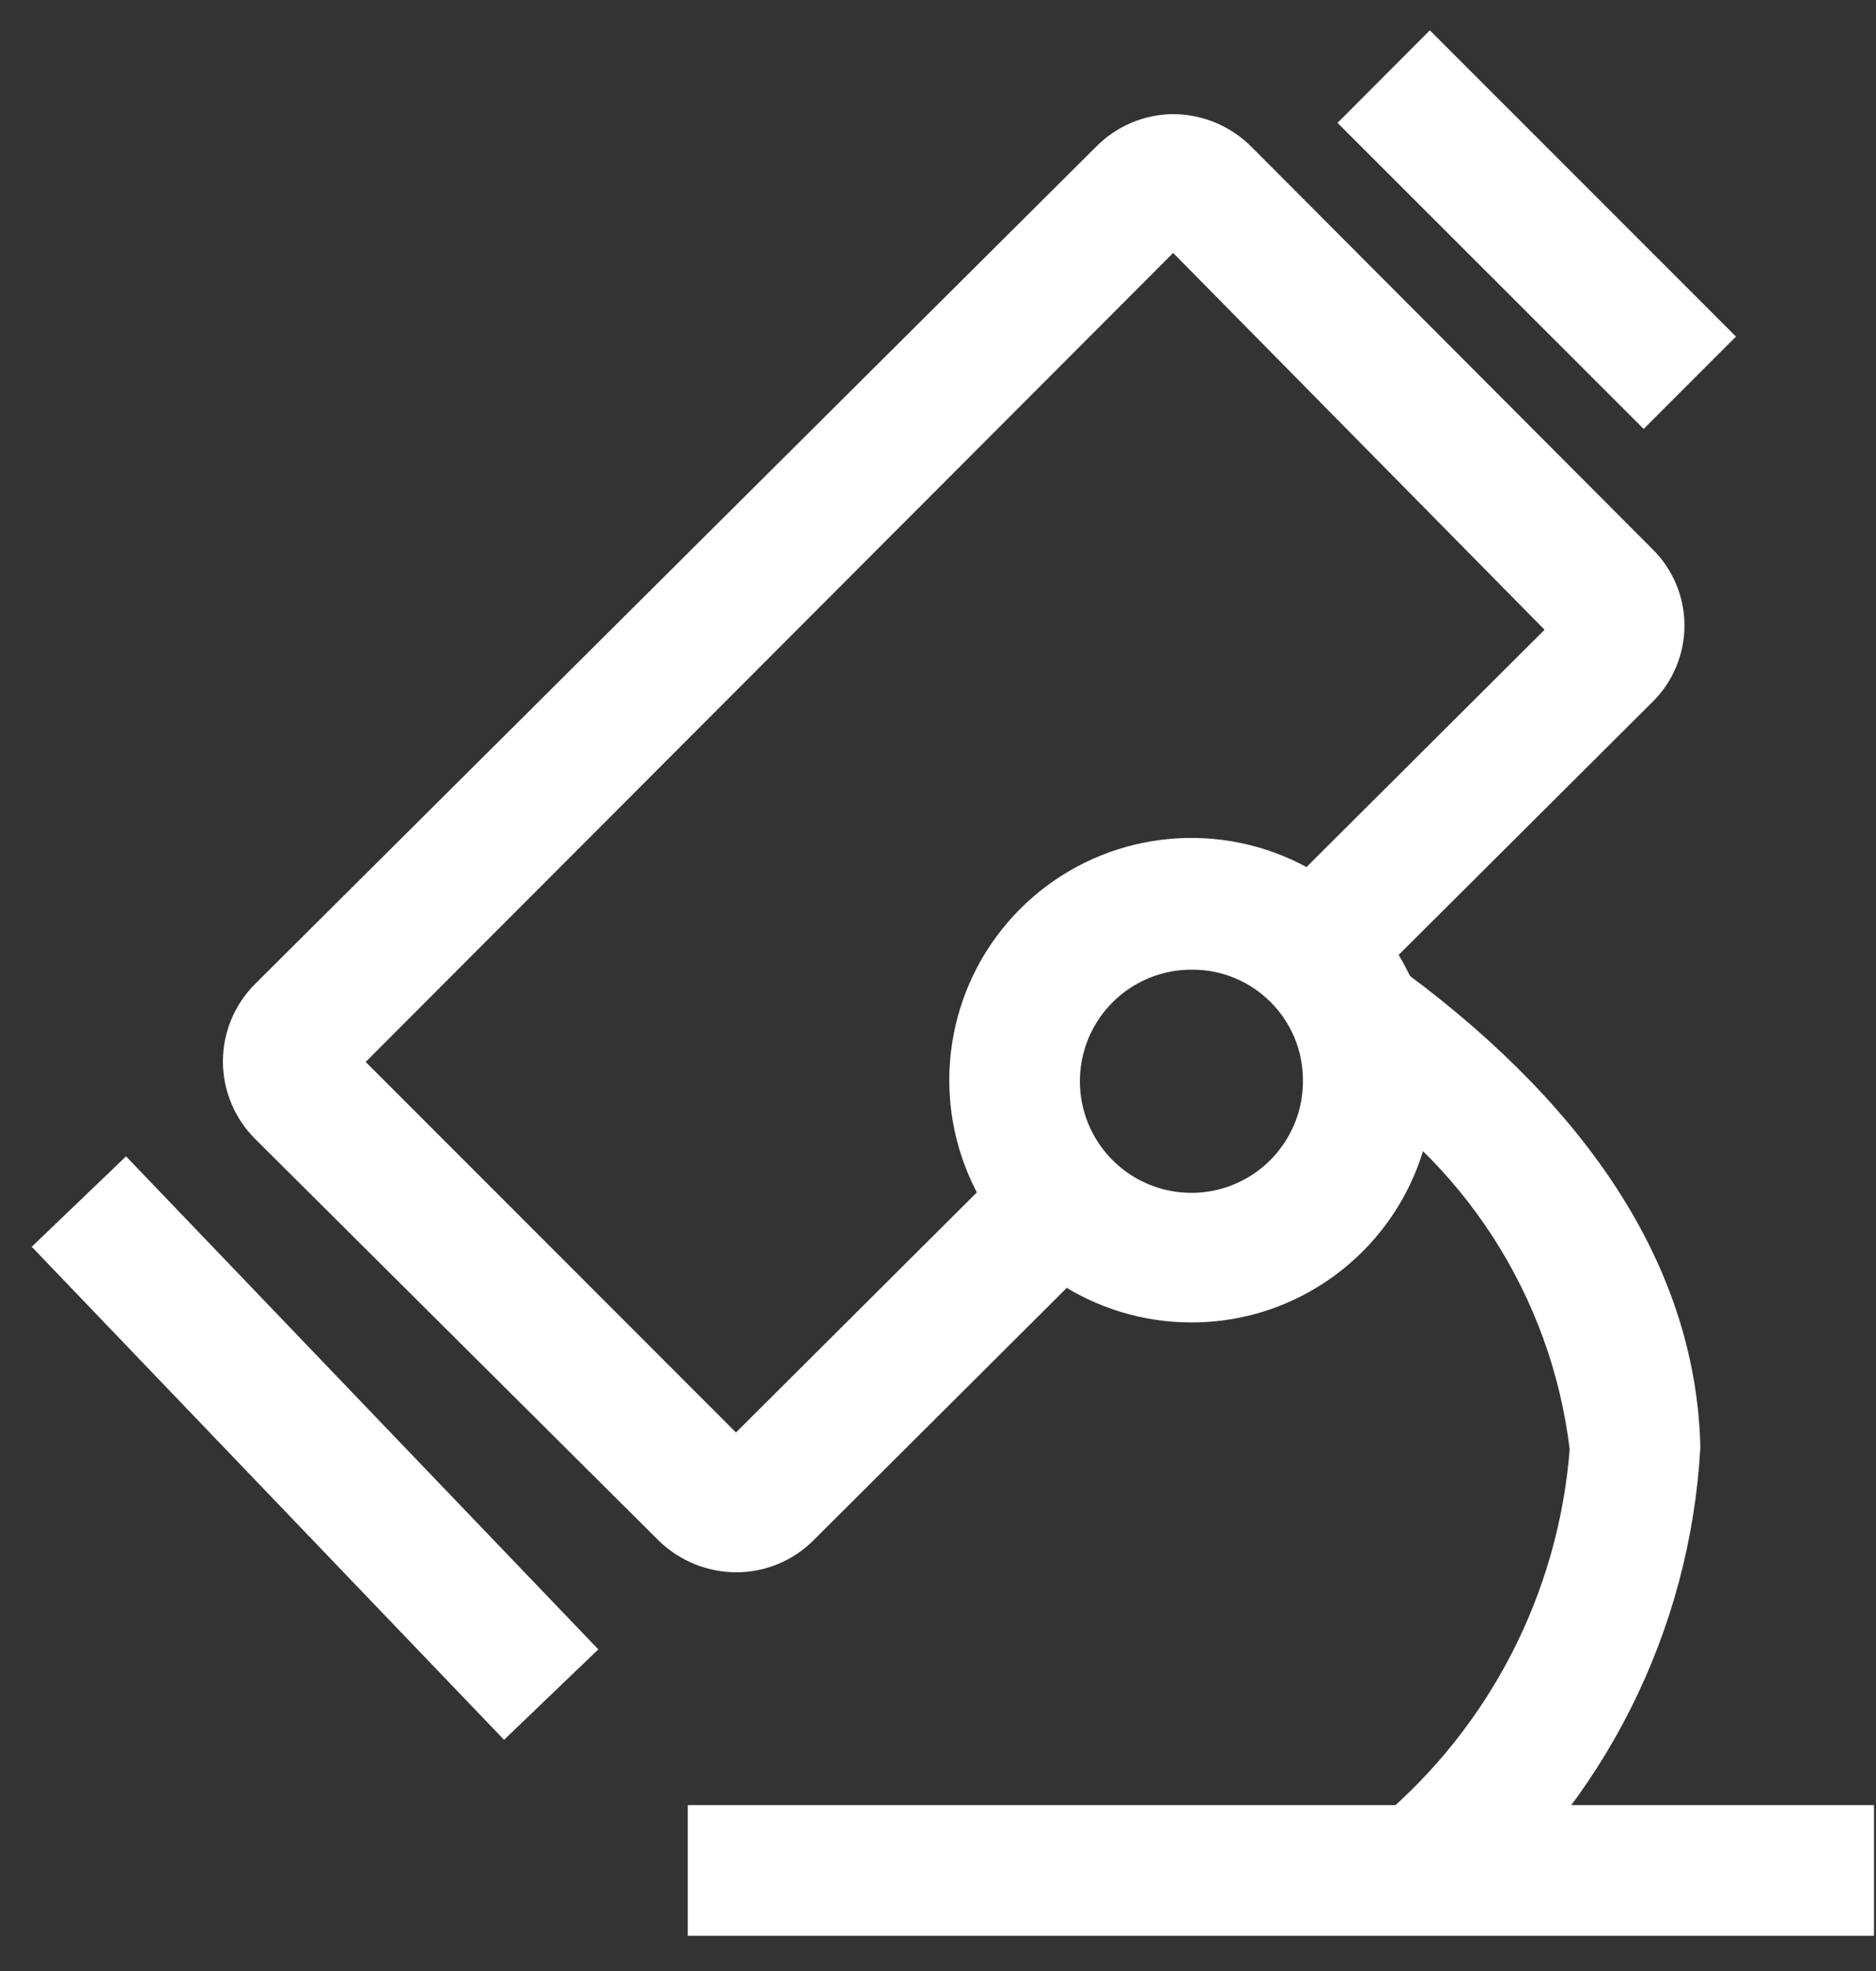
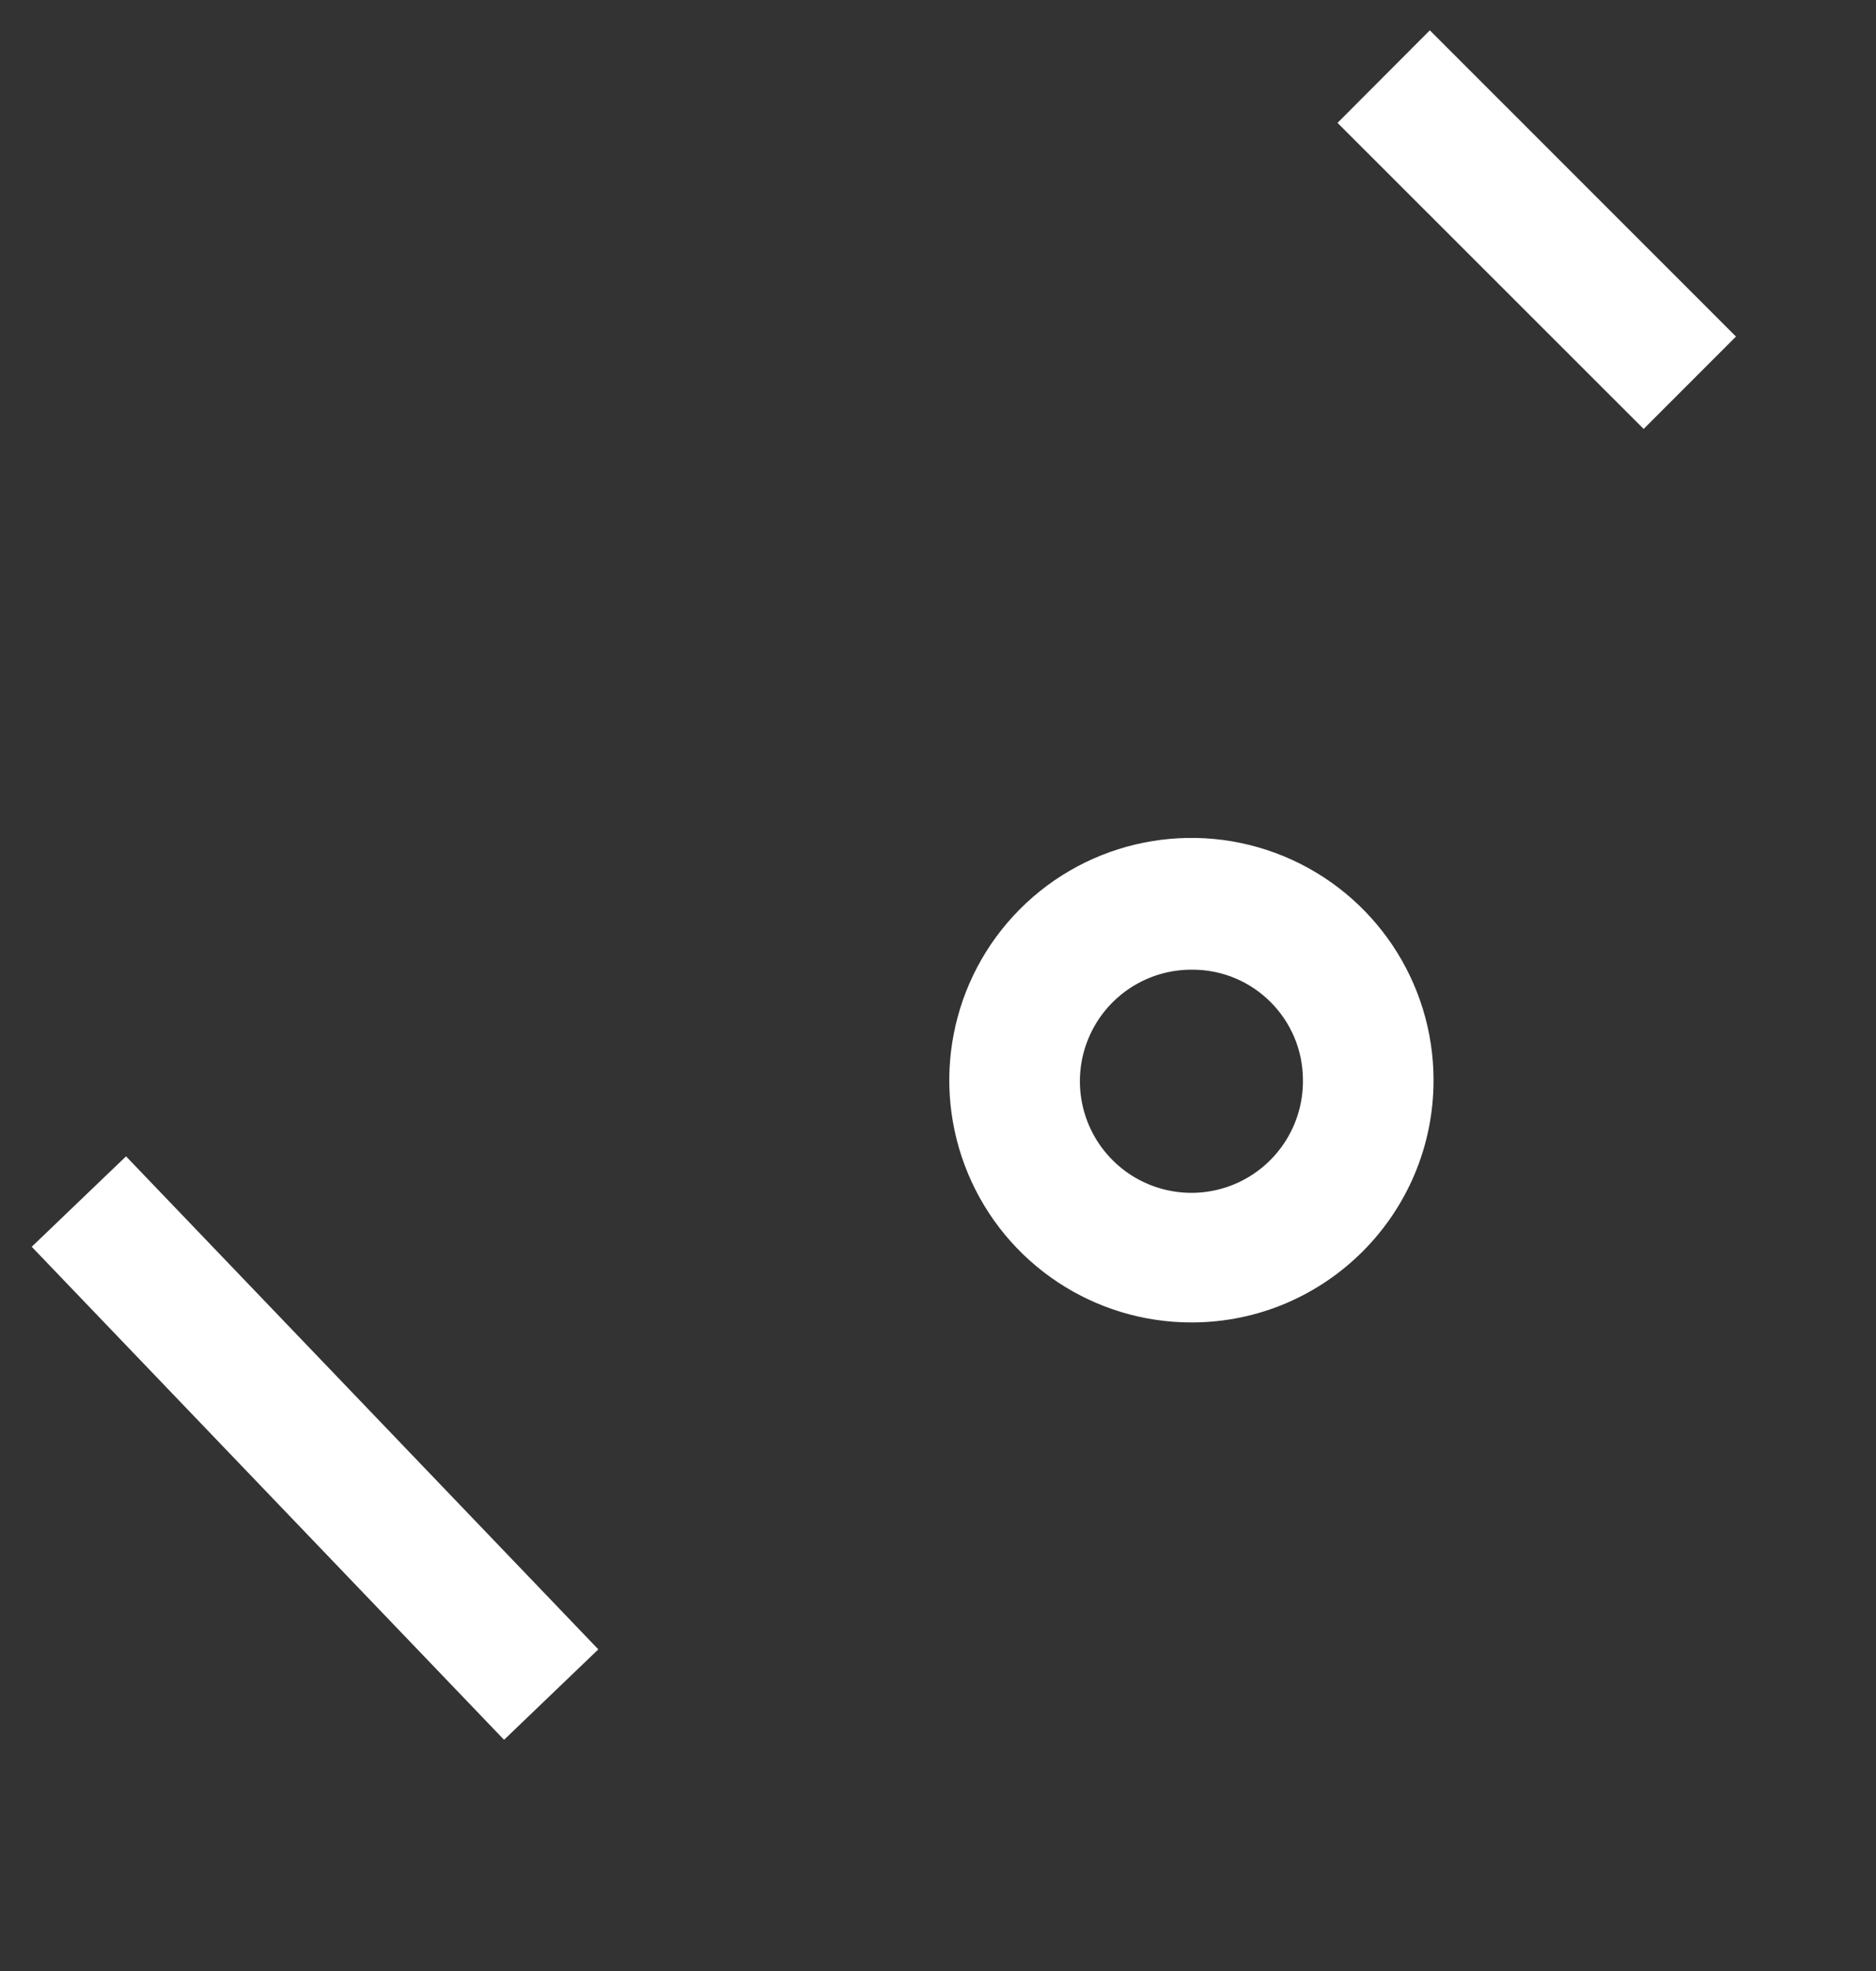
<svg xmlns="http://www.w3.org/2000/svg" width="40px" height="42px" viewBox="0 0 40 42" version="1.1">
  <rect x="0" y="0" width="40" height="42" fill="#333333" stroke="none" />
  <title>销售备份 2</title>
  <desc>Created with Sketch.</desc>
  <g id="页面-1" stroke="none" stroke-width="1" fill="none" fill-rule="evenodd">
    <g id="20220526-1" transform="translate(-1552, -1412)" fill="#FFFFFF" fill-rule="nonzero">
      <g id="2" transform="translate(260, 920)">
        <g id="编组-14" transform="translate(1223, 148)">
          <g id="销售备份-2" transform="translate(69, 345)">
            <rect id="矩形" opacity="0" x="0" y="0" width="40" height="40" />
            <g id="赋能科技研发" transform="translate(1, 0)" stroke="#FFFFFF" stroke-width="0.5">
-               <path d="M14.692,32.254 C14.147,32.251 13.623,32.038 13.23,31.66 L4.616,23.092 C4.224,22.701 4.003,22.171 4.003,21.618 C4.003,21.065 4.224,20.534 4.616,20.144 L22.552,2.299 C22.939,1.908 23.465,1.686 24.015,1.682 C24.572,1.685 25.105,1.906 25.5,2.299 L34.046,10.867 C34.442,11.25 34.666,11.778 34.666,12.329 C34.666,12.881 34.442,13.409 34.046,13.792 L28.013,19.801 L26.391,18.293 L32.286,12.421 L24.015,4.035 L6.444,21.629 L14.692,29.878 L20.61,23.983 L22.233,25.605 L16.177,31.637 C15.785,32.034 15.25,32.256 14.692,32.254 Z" id="路径" />
              <path d="M24.426,26.93 C22.437,26.939 20.639,25.748 19.871,23.913 C19.104,22.078 19.518,19.962 20.921,18.552 C22.325,17.142 24.439,16.718 26.278,17.477 C28.116,18.236 29.316,20.029 29.316,22.018 C29.316,24.722 27.13,26.918 24.426,26.93 L24.426,26.93 Z M24.426,19.413 C23.359,19.404 22.393,20.04 21.98,21.024 C21.567,22.008 21.791,23.144 22.545,23.898 C23.3,24.653 24.435,24.876 25.419,24.464 C26.403,24.051 27.04,23.084 27.031,22.018 C27.031,20.579 25.865,19.413 24.426,19.413 L24.426,19.413 Z M27.872,1.618 L29.487,0 L35.661,6.172 L34.046,7.787 L27.872,1.618 Z M0.03,25.575 L1.68,23.994 L11.404,34.139 L9.755,35.72 L0.03,25.575 Z" id="形状" />
-               <path d="M30.024,39.726 L28.562,37.966 C30.98,35.94 32.479,33.024 32.72,29.878 C32.319,26.506 30.378,23.511 27.465,21.766 L28.836,19.938 C32.835,22.909 34.914,26.245 35.005,29.832 C34.791,33.679 32.987,37.263 30.024,39.726 L30.024,39.726 Z" id="路径" />
-               <polygon id="路径" points="13.915 37.715 38.707 37.715 38.707 40 13.915 40" />
            </g>
          </g>
        </g>
      </g>
    </g>
  </g>
</svg>